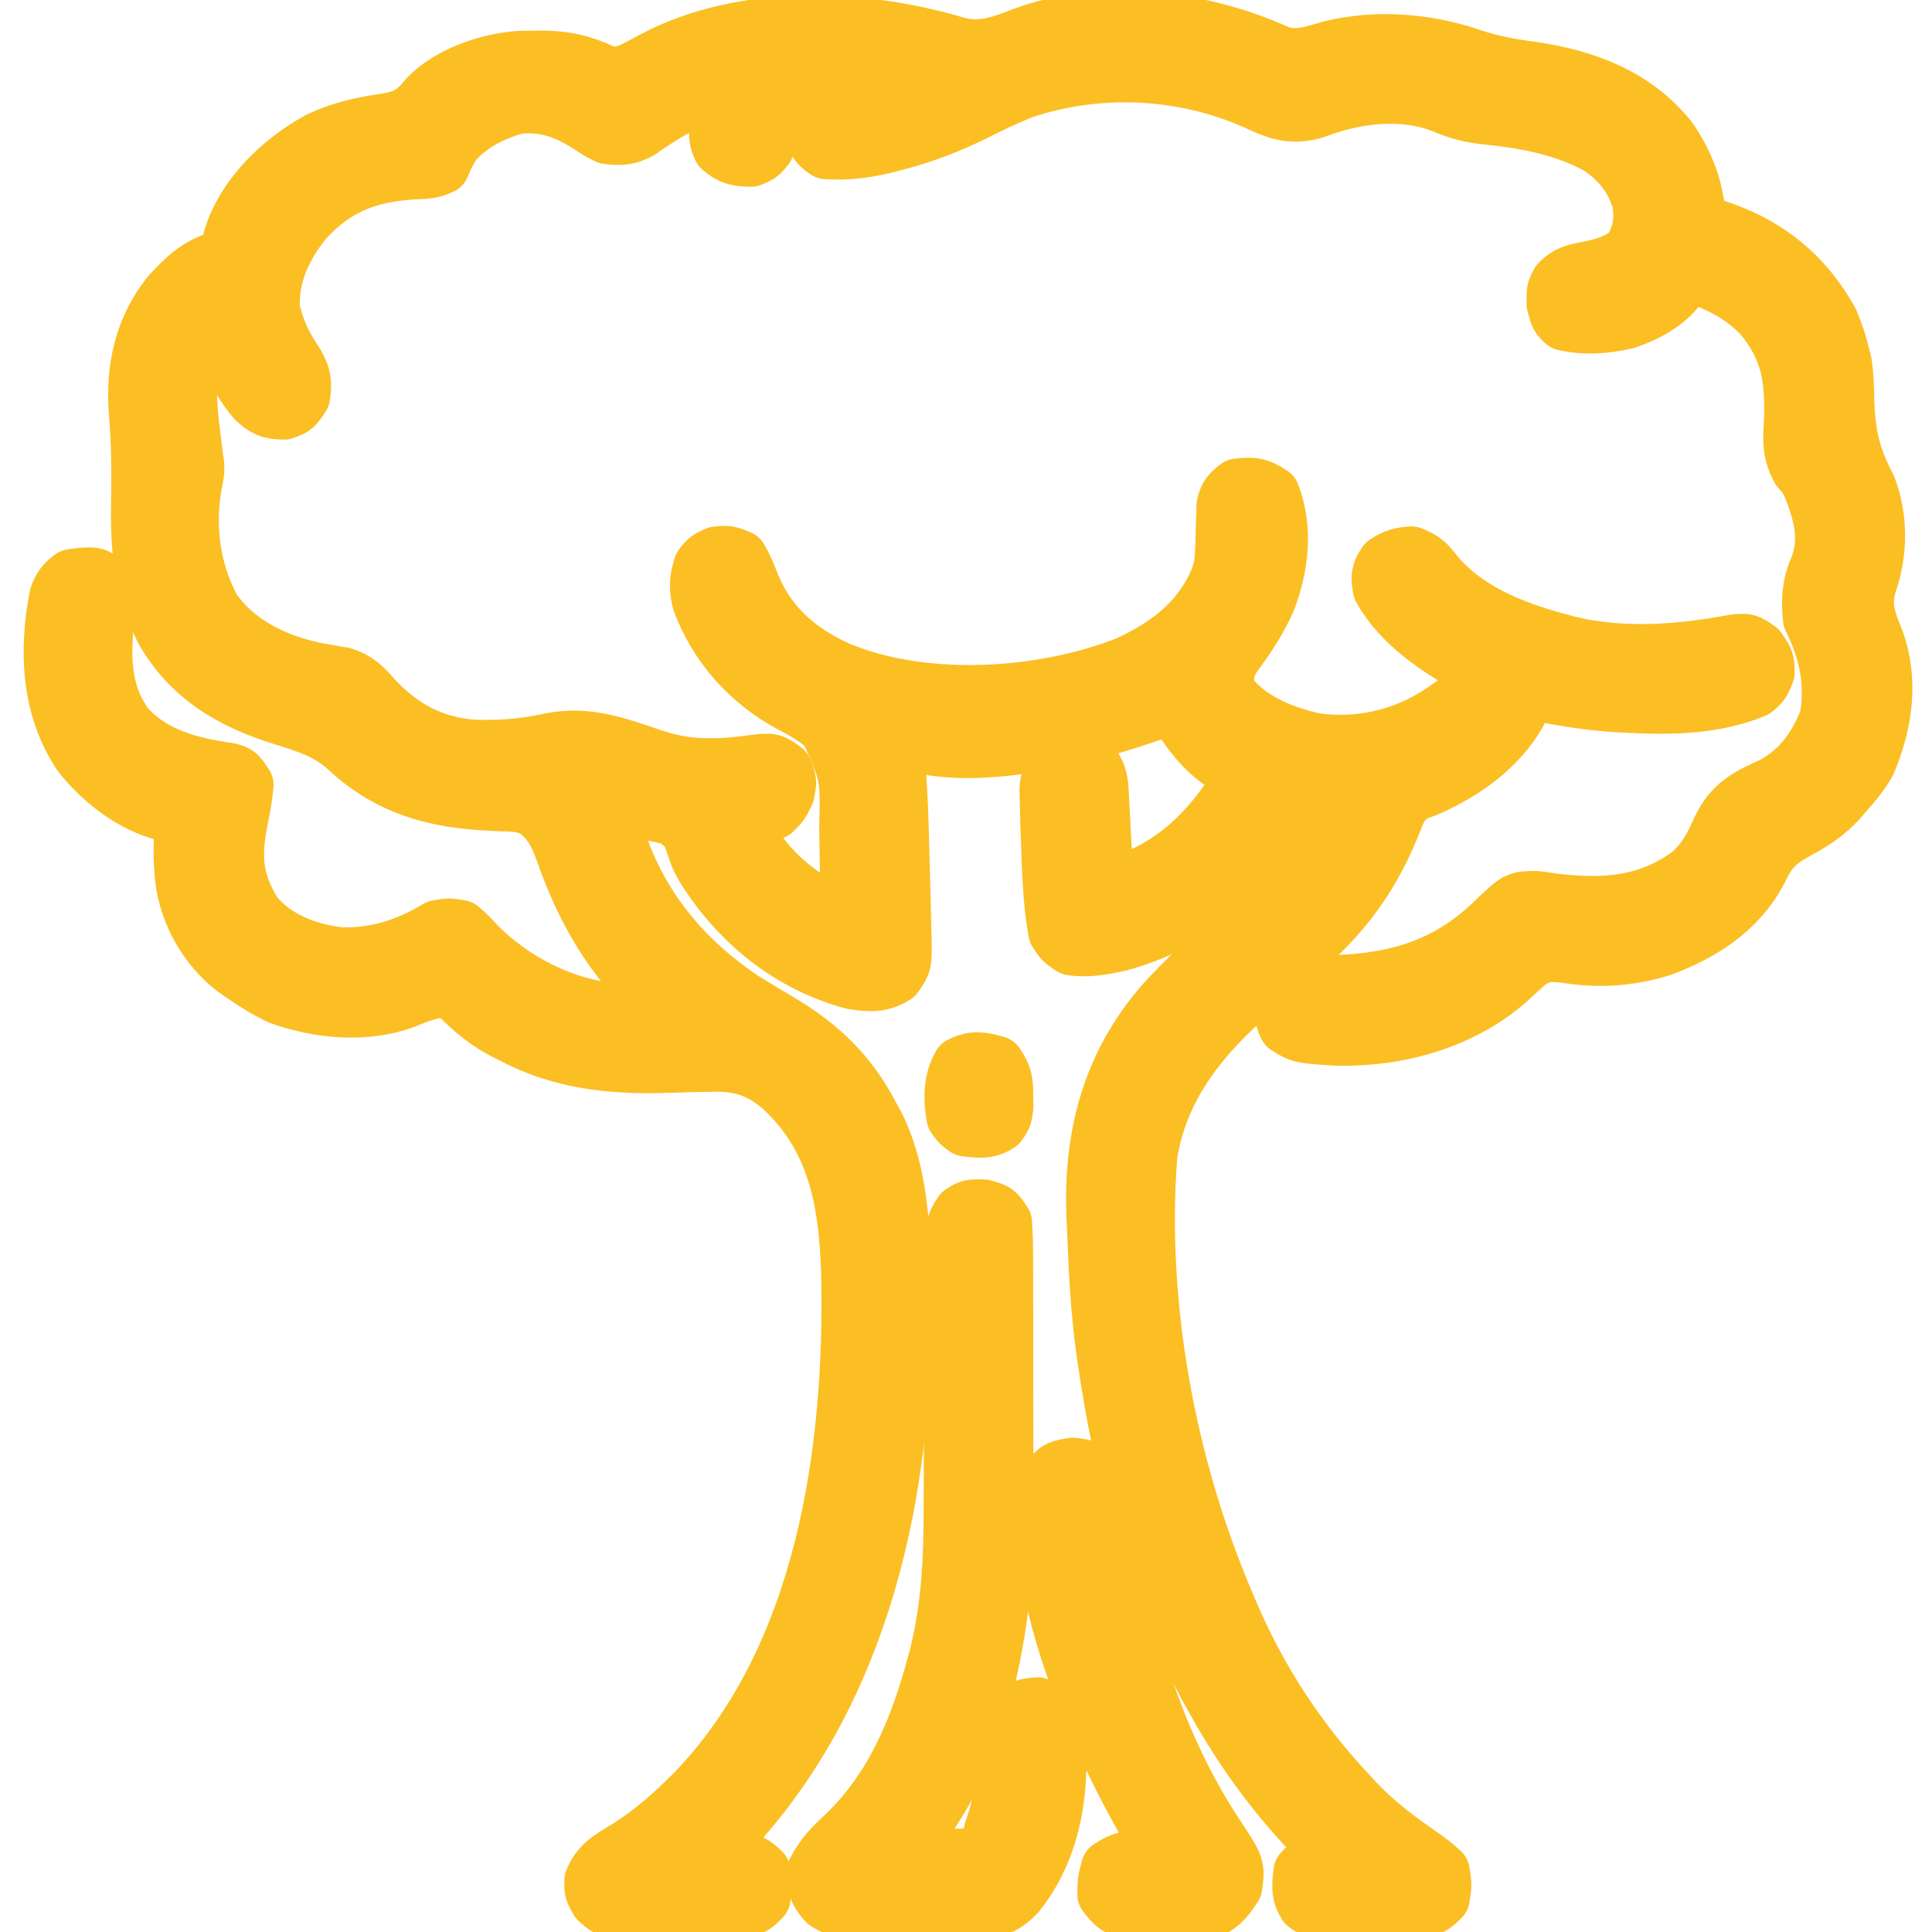
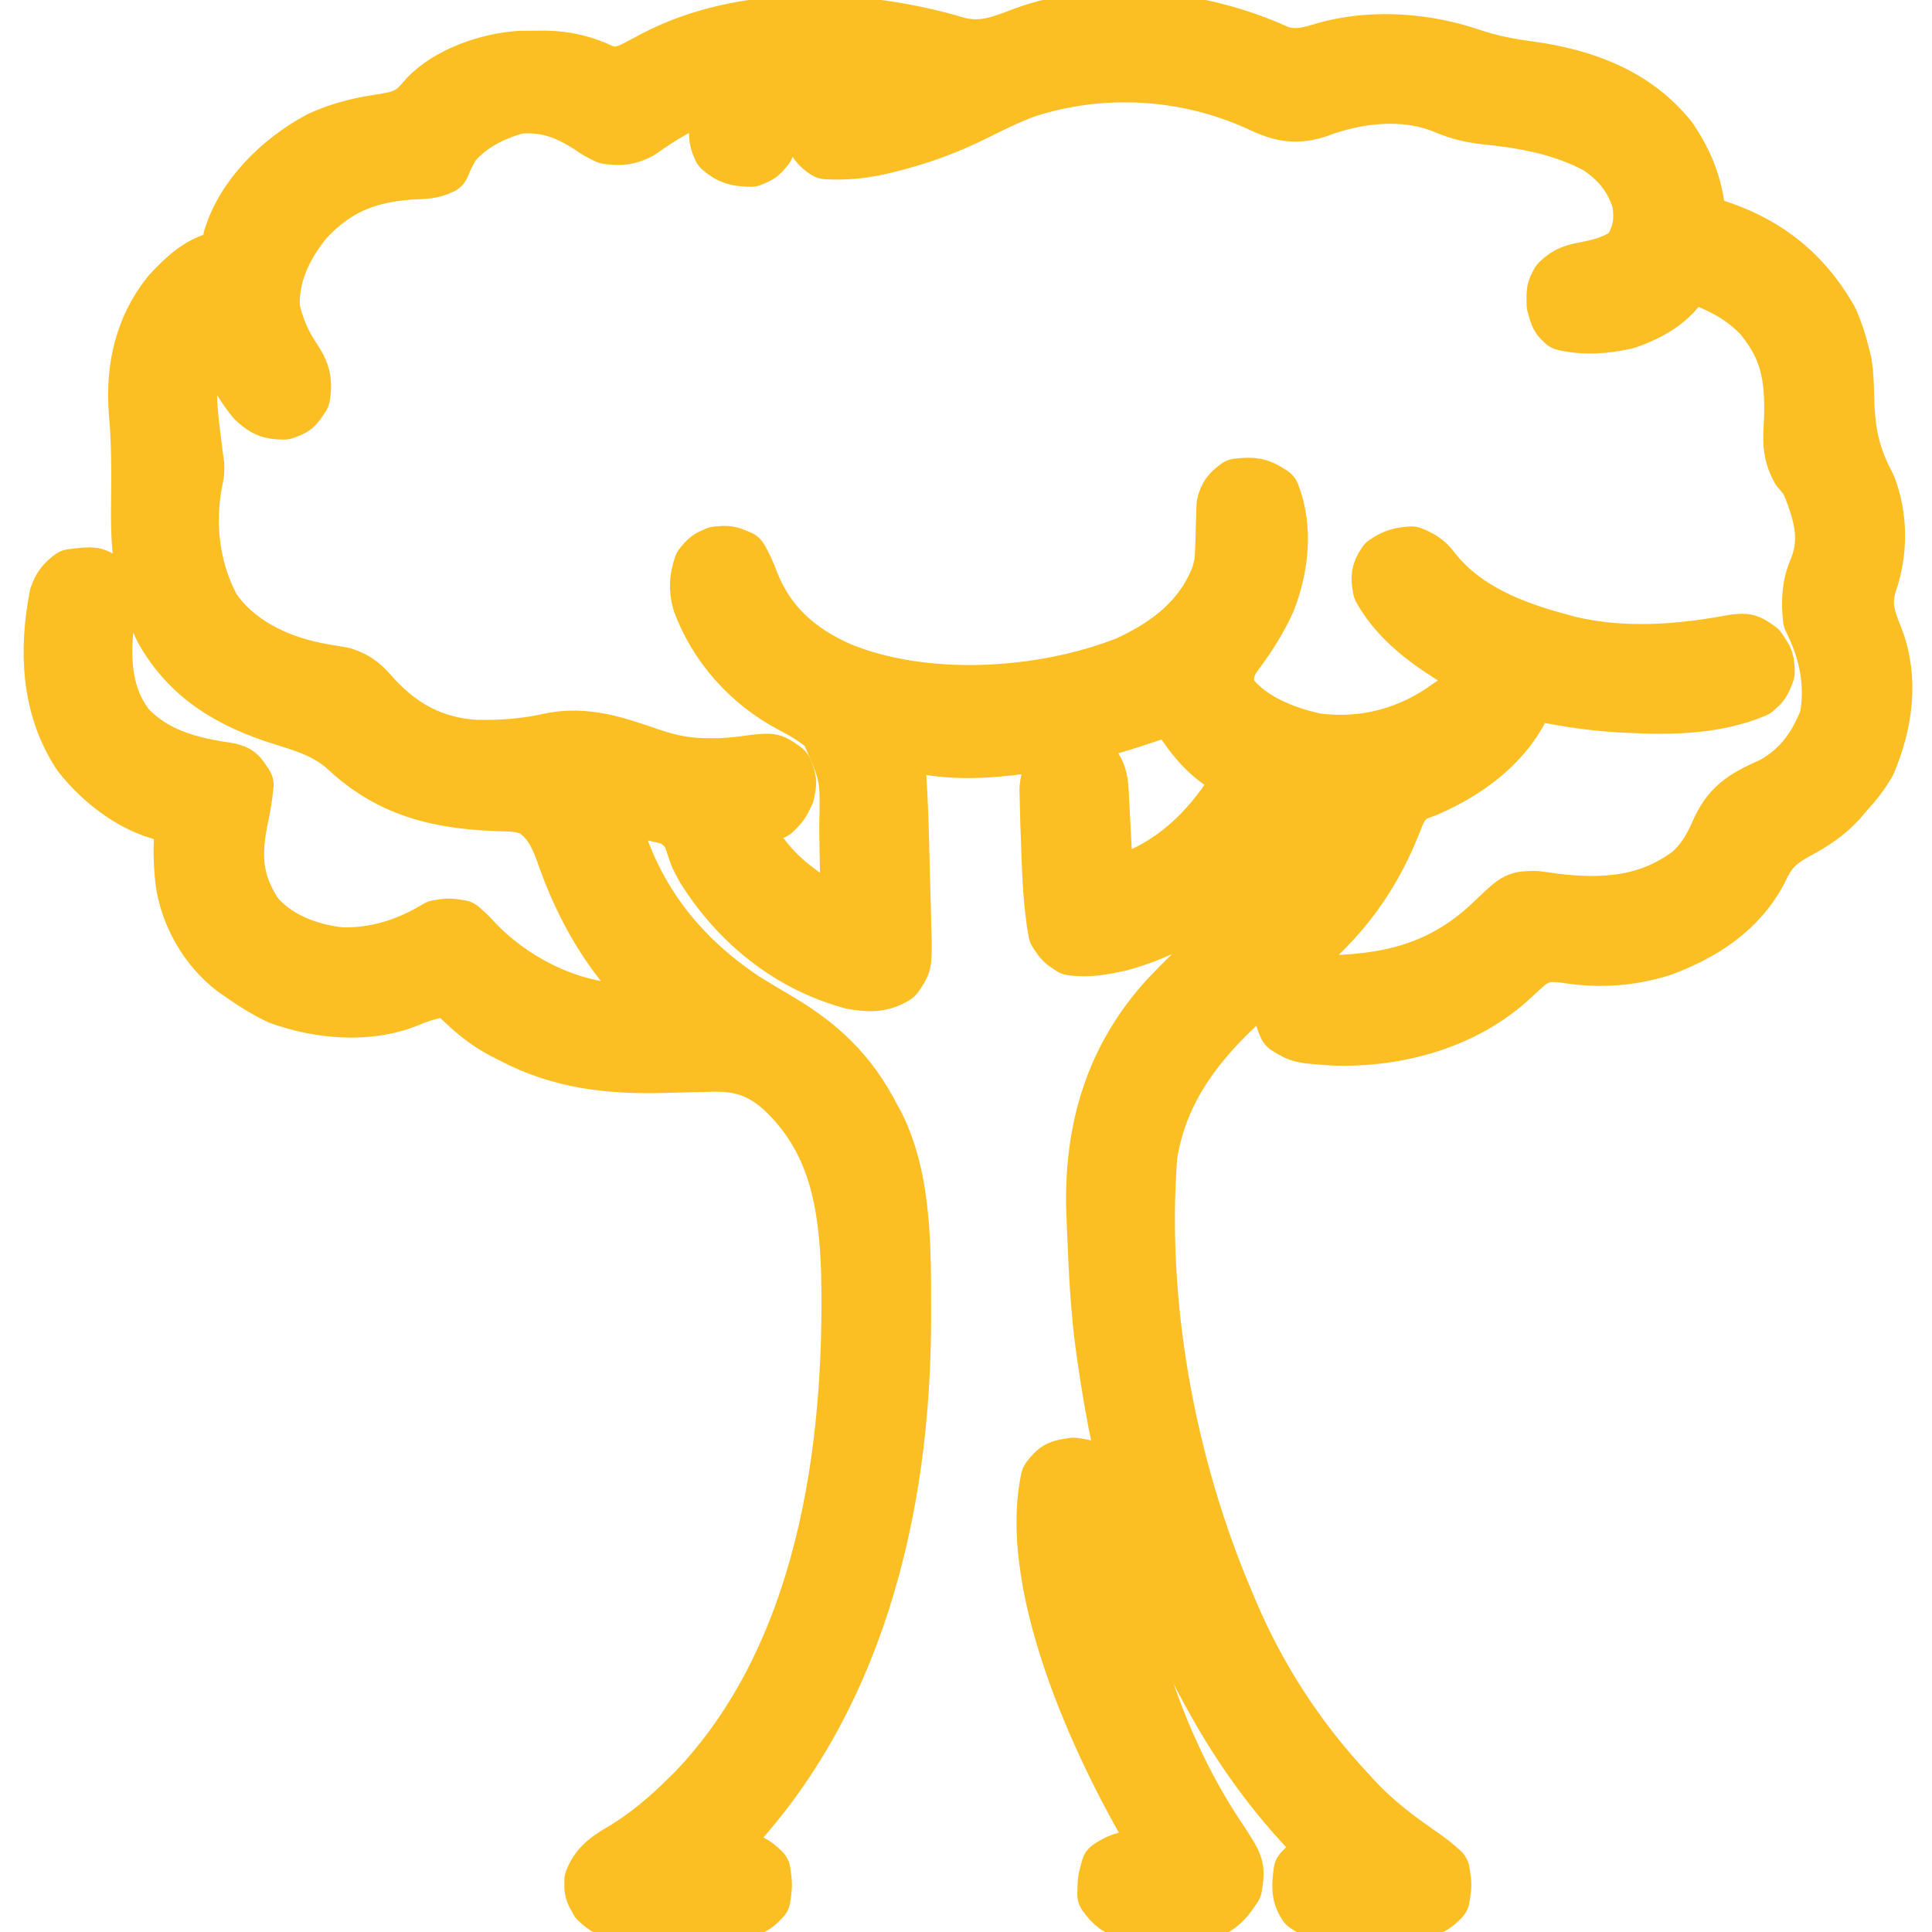
<svg xmlns="http://www.w3.org/2000/svg" version="1.1" width="512" height="512" viewBox="0 0 512 512">
  <g stroke="#fbbf24" stroke-width="15" stroke-linecap="round" stroke-linejoin="round">
    <path d="M0 0 C5.025 1.861 9.017 0.332 14.051 -1.117 C26.136 -4.113 39.514 -3.071 51.196 0.924 C56.504 2.729 61.668 3.67 67.219 4.414 C81.39 6.434 94.691 11.287 103.906 22.852 C108.689 29.928 110.928 36.404 111.469 44.914 C112.098 45.084 112.727 45.254 113.375 45.43 C127.995 49.569 138.858 57.41 146.469 70.914 C147.741 73.866 148.716 76.791 149.469 79.914 C149.743 80.999 149.743 80.999 150.023 82.105 C150.526 85.278 150.592 88.345 150.658 91.552 C150.877 100.53 152.196 106.921 156.469 114.914 C159.61 123.102 159.555 132.192 156.719 140.414 C154.959 146.045 156.2 149.737 158.391 155.09 C162.541 165.963 160.866 177.417 156.469 187.914 C154.753 190.896 152.788 193.381 150.469 195.914 C149.967 196.506 149.466 197.097 148.949 197.707 C145.472 201.539 141.91 203.855 137.344 206.289 C132.271 209.112 130.128 211.325 127.719 216.516 C122.226 227.055 112.473 233.227 101.656 237.227 C92.961 239.895 84.844 240.323 75.906 238.852 C71.792 238.458 70.06 238.534 66.547 240.789 C65.084 242.086 63.621 243.385 62.201 244.729 C49.73 256.419 31.972 261.315 15.184 260.816 C6.116 260.21 6.116 260.21 2.469 257.914 C0.962 254.901 1.291 252.231 1.469 248.914 C4.01 246.373 4.936 246.664 8.457 246.641 C9.467 246.623 10.478 246.605 11.519 246.587 C12.595 246.571 13.672 246.555 14.781 246.539 C31.992 246.024 45.545 241.937 58.094 229.477 C63.622 224.257 63.622 224.257 68.406 224.227 C70.1 224.406 71.788 224.638 73.469 224.914 C86.742 226.449 98.384 225.669 109.434 217.453 C113.272 214.01 115.166 210.564 117.219 205.852 C120.429 198.948 124.756 196.948 131.469 193.914 C138.671 189.889 142.89 184.005 145.844 176.352 C147.537 167.037 145.721 158.418 141.469 149.914 C140.969 145.283 141.135 141.221 142.969 136.914 C146.085 129.355 144.517 123.043 141.734 115.59 C140.53 112.782 140.53 112.782 138.328 110.219 C135.732 105.605 136.194 101.901 136.469 96.727 C136.726 85.672 135.549 78.274 128.344 69.539 C123.93 64.951 119.345 62.249 113.469 59.914 C112.084 59.357 112.084 59.357 110.672 58.789 C109.945 58.5 109.218 58.212 108.469 57.914 C108.204 58.511 107.94 59.108 107.668 59.723 C104.488 65.534 98.555 68.811 92.469 70.914 C87.089 72.173 81.451 72.602 76.031 71.352 C74.469 69.914 74.469 69.914 73.531 66.539 C73.469 62.914 73.469 62.914 74.598 60.785 C77.048 58.334 78.967 58.021 82.344 57.352 C86.64 56.485 89.884 55.49 93.469 52.914 C96.263 48.257 97.035 44.621 96.156 39.246 C94.265 32.831 90.523 28.244 84.969 24.602 C75.636 19.573 65.633 17.753 55.216 16.707 C51.161 16.26 47.821 15.422 44.094 13.789 C33.374 9.495 20.805 11.024 10.266 15.039 C4.281 16.912 0.4 15.726 -5.156 13.102 C-24.59 4.269 -47.408 3.1 -67.672 9.98 C-71.851 11.673 -75.878 13.584 -79.902 15.617 C-87.101 19.213 -94.151 21.878 -101.969 23.852 C-102.797 24.063 -103.625 24.274 -104.479 24.492 C-109.615 25.709 -114.252 26.224 -119.531 25.914 C-121.757 24.478 -122.302 23.404 -123.406 21.039 C-123.601 17.725 -122.632 16.48 -120.531 13.914 C-117.566 12.576 -114.503 11.847 -111.344 11.102 C-110.499 10.886 -109.654 10.67 -108.783 10.447 C-106.704 9.919 -104.618 9.414 -102.531 8.914 C-115.584 2.388 -138.574 6.67 -151.805 10.98 C-158.081 13.425 -163.493 16.638 -168.961 20.559 C-172.131 22.23 -173.989 22.363 -177.531 21.914 C-180.059 20.672 -180.059 20.672 -182.469 19.039 C-188.632 15.127 -194.151 13.164 -201.531 13.914 C-208.185 15.806 -213.92 18.671 -218.531 23.914 C-220.324 27.081 -220.324 27.081 -221.531 29.914 C-224.224 31.26 -226.525 31.14 -229.531 31.289 C-241.381 32.164 -249.582 35.385 -257.719 44.164 C-263.3 50.996 -267.103 59.047 -266.531 67.914 C-265.411 72.826 -263.65 76.924 -260.844 81.102 C-258.596 84.5 -257.856 86.764 -258.531 90.914 C-260.531 93.914 -260.531 93.914 -263.281 94.914 C-266.869 94.914 -268.416 94.218 -271.016 91.762 C-276.035 85.643 -279.074 78.636 -280.531 70.914 C-285.865 76.104 -287.574 81.589 -288.531 88.914 C-288.521 93.301 -288.099 97.568 -287.531 101.914 C-287.32 103.58 -287.111 105.247 -286.906 106.914 C-286.811 107.574 -286.715 108.234 -286.617 108.914 C-286.531 110.914 -286.531 110.914 -286.988 113.195 C-289.287 124.706 -287.844 136.957 -282.246 147.285 C-276.063 156.396 -265.508 161.479 -254.961 163.648 C-252.556 164.1 -250.146 164.523 -247.73 164.91 C-243.843 166.13 -242.179 167.871 -239.531 170.914 C-232.11 178.937 -223.659 183.45 -212.688 184.164 C-205.878 184.335 -199.446 183.875 -192.785 182.383 C-183.074 180.363 -174.966 183.402 -165.824 186.504 C-160.758 188.203 -156.269 189.054 -150.906 189.039 C-149.34 189.037 -149.34 189.037 -147.742 189.035 C-144.618 188.917 -141.624 188.537 -138.531 188.102 C-133.913 187.634 -133.913 187.634 -130.719 189.977 C-129.531 192.914 -129.531 192.914 -130.156 196.102 C-131.531 198.914 -131.531 198.914 -133.531 200.914 C-135.695 201.328 -135.695 201.328 -138.156 201.539 C-139.382 201.651 -139.382 201.651 -140.633 201.766 C-141.259 201.815 -141.886 201.864 -142.531 201.914 C-137.19 216.68 -125.927 224.106 -112.531 230.914 C-112.692 229.915 -112.853 228.916 -113.018 227.886 C-113.566 224.039 -113.689 220.251 -113.742 216.363 C-113.77 214.928 -113.799 213.492 -113.828 212.057 C-113.869 209.832 -113.906 207.608 -113.933 205.383 C-113.613 191.404 -113.613 191.404 -119.081 179.085 C-122.018 176.319 -125.288 174.464 -128.844 172.602 C-139.859 166.737 -148.601 157.011 -152.902 145.312 C-153.817 141.825 -153.646 139.327 -152.531 135.914 C-150.844 133.914 -150.844 133.914 -148.531 132.914 C-145.531 132.664 -145.531 132.664 -142.531 133.914 C-141.249 136.017 -140.404 138.145 -139.516 140.441 C-135.063 151.626 -127.147 158.512 -116.312 163.406 C-93.603 172.888 -62.153 170.923 -39.531 161.914 C-28.778 156.915 -19.948 150.167 -15.531 138.914 C-14.638 136.234 -14.388 134.55 -14.32 131.789 C-14.292 131 -14.264 130.211 -14.234 129.398 C-14.182 127.742 -14.138 126.086 -14.102 124.43 C-14.071 123.641 -14.04 122.852 -14.008 122.039 C-13.988 121.32 -13.968 120.6 -13.948 119.859 C-13.413 117.361 -12.548 116.449 -10.531 114.914 C-6.453 114.489 -5 114.601 -1.531 116.914 C2.003 125.966 0.778 136.198 -2.656 145.039 C-4.931 150.094 -7.773 154.513 -11.078 158.953 C-13.633 162.401 -13.952 164.62 -13.531 168.914 C-8.567 176.53 1.477 180.576 10.156 182.414 C22.963 184.099 35.251 180.817 45.629 173.184 C47.469 171.914 47.469 171.914 50.469 170.914 C51.842 168.625 52.621 166.457 53.469 163.914 C52.874 163.585 52.28 163.257 51.668 162.918 C42.416 157.608 32.773 151.426 27.469 141.914 C26.916 138.876 26.932 137.706 28.656 135.164 C30.98 133.562 32.655 133.12 35.469 132.914 C38.714 134.199 39.603 135.087 41.844 137.977 C50.081 147.866 62.394 152.666 74.469 155.914 C75.305 156.147 76.142 156.381 77.004 156.621 C91.703 160.126 106.523 158.961 121.207 156.215 C124.469 155.914 124.469 155.914 127.469 157.977 C129.469 160.914 129.469 160.914 129.594 164.039 C128.469 166.914 128.469 166.914 126.469 168.664 C116.198 172.943 104.806 173.204 93.844 172.664 C92.897 172.62 91.95 172.577 90.974 172.531 C82.622 172.069 74.622 170.771 66.469 168.914 C66.192 169.66 65.914 170.407 65.629 171.176 C60.809 182.552 50.472 190.134 39.469 194.914 C38.355 195.327 37.241 195.739 36.094 196.164 C32.733 198.404 32.039 200.446 30.578 204.129 C24.154 220.256 15.124 231.165 1.469 241.914 C-15.284 255.234 -30.55 269.872 -34.016 292.008 C-37.104 331.611 -29.084 374.599 -13.531 410.914 C-13.221 411.651 -12.911 412.388 -12.591 413.148 C-5.034 430.896 5.312 446.824 18.469 460.914 C19.25 461.765 20.031 462.616 20.836 463.492 C25.449 468.319 30.417 472.273 35.891 476.09 C41.1 479.776 41.1 479.776 43.469 481.914 C44.031 485.477 44.031 485.477 43.469 488.914 C41.126 491.377 39.704 491.885 36.308 492.302 C35.092 492.306 33.875 492.309 32.621 492.312 C31.968 492.315 31.315 492.318 30.642 492.321 C29.266 492.323 27.89 492.318 26.514 492.305 C24.409 492.289 22.306 492.305 20.201 492.324 C18.862 492.322 17.523 492.318 16.184 492.312 C14.968 492.309 13.752 492.306 12.5 492.302 C9.469 491.914 9.469 491.914 7.576 490.608 C5.681 487.709 6.052 485.252 6.469 481.914 C9.105 478.985 11.704 478.601 15.469 477.914 C14.826 477.317 14.182 476.72 13.52 476.105 C0.977 464.064 -9.206 450.157 -17.531 434.914 C-17.864 434.308 -18.197 433.703 -18.541 433.079 C-33.233 405.991 -41.184 376.287 -45.531 345.914 C-45.643 345.143 -45.755 344.372 -45.87 343.578 C-47.274 333.482 -47.799 323.33 -48.2 313.15 C-48.279 311.167 -48.366 309.184 -48.454 307.201 C-49.157 285.659 -43.626 266.41 -28.844 250.352 C-20.868 241.933 -12.41 234.29 -3.219 227.227 C7.291 219.079 13.195 210.734 17.469 197.914 C13.179 197.584 8.889 197.254 4.469 196.914 C3.499 198.502 2.53 200.09 1.531 201.727 C-9.164 218.435 -22.462 230.627 -41.969 235.852 C-46.29 236.772 -50.143 237.554 -54.531 236.914 C-56.906 235.352 -56.906 235.352 -58.531 232.914 C-60.098 224.367 -60.194 215.58 -60.531 206.914 C-60.561 206.163 -60.592 205.411 -60.623 204.637 C-60.696 202.584 -60.744 200.531 -60.781 198.477 C-60.807 197.302 -60.833 196.128 -60.859 194.918 C-60.496 191.588 -59.948 190.209 -57.531 187.914 C-51.662 187.18 -51.662 187.18 -48.858 188.999 C-46.849 191.898 -46.986 194.495 -46.801 197.988 C-46.741 199.014 -46.741 199.014 -46.679 200.061 C-46.554 202.24 -46.449 204.421 -46.344 206.602 C-46.262 208.081 -46.18 209.561 -46.096 211.041 C-45.893 214.665 -45.707 218.289 -45.531 221.914 C-43.627 221.142 -41.725 220.365 -39.824 219.586 C-38.765 219.154 -37.705 218.722 -36.614 218.276 C-23.862 212.641 -15.422 202.768 -8.531 190.914 C-9.275 190.647 -10.019 190.38 -10.785 190.105 C-18.554 186.735 -23.303 179.977 -27.531 172.914 C-28.748 173.327 -29.965 173.739 -31.219 174.164 C-32.989 174.75 -34.76 175.333 -36.531 175.914 C-37.556 176.251 -38.581 176.587 -39.637 176.934 C-55.946 182.136 -85.448 188.956 -101.531 180.914 C-101.466 181.476 -101.4 182.039 -101.332 182.618 C-99.981 195.001 -99.865 207.471 -99.531 219.914 C-99.496 221.044 -99.46 222.174 -99.424 223.338 C-99.333 226.384 -99.271 229.43 -99.219 232.477 C-99.189 233.379 -99.159 234.282 -99.129 235.212 C-99.073 241.254 -99.073 241.254 -101.305 244.469 C-104.973 246.85 -108.384 246.592 -112.531 245.914 C-129.236 241.419 -142.776 230.408 -151.891 215.918 C-153.531 212.914 -153.531 212.914 -154.263 210.67 C-155.897 205.841 -155.897 205.841 -159.724 202.724 C-162.401 201.91 -165.026 201.34 -167.781 200.852 C-168.717 200.654 -169.653 200.456 -170.617 200.252 C-172.917 199.771 -175.218 199.327 -177.531 198.914 C-172.513 221.45 -160.613 238.095 -141.531 250.914 C-138.476 252.816 -135.381 254.647 -132.281 256.477 C-121.29 262.988 -113.449 270.397 -107.531 281.914 C-107.154 282.596 -106.776 283.278 -106.387 283.98 C-98.992 298.576 -99.297 317.414 -99.281 333.352 C-99.28 334.067 -99.279 334.782 -99.278 335.519 C-99.325 385.536 -111.768 438.084 -148.094 474.602 C-149.234 475.711 -150.378 476.818 -151.531 477.914 C-150.784 477.951 -150.036 477.989 -149.266 478.027 C-147.788 478.126 -147.788 478.126 -146.281 478.227 C-145.307 478.285 -144.332 478.343 -143.328 478.402 C-140.218 478.971 -138.755 479.685 -136.531 481.914 C-136.031 485.414 -136.031 485.414 -136.531 488.914 C-139.006 491.683 -140.591 491.921 -144.318 492.334 C-145.837 492.367 -147.356 492.382 -148.875 492.383 C-149.681 492.39 -150.487 492.398 -151.318 492.406 C-153.019 492.417 -154.72 492.42 -156.421 492.415 C-159.023 492.414 -161.622 492.456 -164.223 492.5 C-165.878 492.505 -167.533 492.508 -169.188 492.508 C-169.964 492.524 -170.74 492.541 -171.539 492.557 C-175.446 492.508 -177.163 492.26 -180.057 489.541 C-181.531 486.914 -181.531 486.914 -181.469 484.289 C-179.733 479.892 -176.423 478.144 -172.469 475.789 C-166.542 472.065 -161.514 467.816 -156.531 462.914 C-155.781 462.177 -155.031 461.439 -154.258 460.68 C-120.029 424.89 -112.384 370.512 -113.422 323.217 C-114.041 304.529 -116.833 287.78 -131.031 274.477 C-137.017 269.128 -142.63 267.446 -150.527 267.762 C-152.072 267.79 -153.617 267.818 -155.162 267.846 C-157.551 267.907 -159.939 267.976 -162.328 268.051 C-176.659 268.468 -190.035 267.059 -202.906 260.164 C-203.569 259.83 -204.232 259.496 -204.915 259.151 C-209.096 256.96 -212.289 254.444 -215.719 251.164 C-217.921 249.073 -217.921 249.073 -220.531 247.914 C-224.173 248.308 -227.073 249.266 -230.453 250.66 C-241.038 254.972 -253.987 253.771 -264.531 249.914 C-268.086 248.188 -271.308 246.195 -274.531 243.914 C-275.504 243.235 -275.504 243.235 -276.496 242.543 C-283.742 236.946 -288.692 228.201 -289.898 219.164 C-290.509 213.206 -290.552 207.813 -289.531 201.914 C-290.459 201.873 -291.387 201.832 -292.344 201.789 C-302.03 200.377 -311.367 193.271 -317.25 185.703 C-325.482 173.233 -326.042 158.245 -323.262 143.938 C-322.402 141.557 -321.54 140.445 -319.531 138.914 C-313.531 138.164 -313.531 138.164 -310.531 140.414 C-309.369 143.319 -309.684 145.206 -310.191 148.242 C-311.567 159.053 -311.767 169.645 -304.906 178.602 C-297.777 186.369 -287.992 188.837 -277.922 190.254 C-275.531 190.914 -275.531 190.914 -273.531 193.914 C-273.827 197.32 -274.458 200.563 -275.156 203.91 C-276.934 213.341 -276.293 220.003 -271.094 228.164 C-265.645 234.913 -256.739 238.247 -248.312 239.152 C-238.957 239.457 -230.48 236.732 -222.531 231.914 C-219.531 231.414 -219.531 231.414 -216.531 231.914 C-214.281 233.914 -214.281 233.914 -213.047 235.293 C-203.324 245.692 -188.792 253.232 -174.45 254.03 C-169.805 254.155 -165.174 254.073 -160.531 253.914 C-161.501 253.151 -162.47 252.388 -163.469 251.602 C-175.925 240.853 -183.937 226.788 -189.207 211.445 C-191.089 206.427 -192.927 202.792 -197.531 199.914 C-200.266 199.002 -201.956 198.781 -204.777 198.738 C-220.898 198.334 -234.351 195.665 -246.531 184.289 C-251.499 179.768 -257.075 177.973 -263.414 176.031 C-277.008 171.807 -288.176 165.392 -295.348 152.699 C-300.843 141.351 -301.796 131.881 -301.594 119.352 C-301.5 111.17 -301.465 103.07 -302.219 94.914 C-303.056 83.565 -300.717 72.904 -293.531 63.914 C-289.769 59.909 -286.406 56.493 -281.094 54.852 C-280.248 54.542 -279.402 54.233 -278.531 53.914 C-277.603 51.174 -277.603 51.174 -277.195 49.098 C-273.765 37.819 -264.023 28.5 -253.969 23.039 C-248.012 20.209 -242.494 19.058 -236.01 18.109 C-230.813 17.243 -228.531 15.775 -225.297 11.758 C-219.404 5.604 -208.88 2.056 -200.516 1.578 C-199.104 1.549 -197.693 1.537 -196.281 1.539 C-195.539 1.537 -194.797 1.535 -194.032 1.533 C-188.447 1.635 -183.915 2.731 -178.828 5.137 C-175.888 6.132 -174.481 5.855 -171.531 4.914 C-169.404 3.855 -167.302 2.745 -165.219 1.602 C-141.283 -10.976 -110.055 -9.647 -84.719 -2.086 C-78.151 -0.446 -73.258 -2.409 -67.195 -4.734 C-46.335 -12.429 -19.831 -9.08 0 0 Z " fill="#fbbf24" transform="translate(338.531,14.086)" />
-     <path d="M0 0 C3.375 0.938 3.375 0.938 5.375 3.938 C5.575 6.914 5.658 9.796 5.65 12.773 C5.655 13.678 5.66 14.583 5.665 15.515 C5.679 18.519 5.678 21.523 5.676 24.527 C5.68 26.627 5.684 28.728 5.689 30.828 C5.696 35.245 5.696 39.663 5.691 44.081 C5.685 49.687 5.702 55.293 5.725 60.9 C5.74 65.249 5.741 69.598 5.738 73.947 C5.738 76.01 5.743 78.073 5.753 80.136 C5.838 99.777 3.79 118.309 -2.625 136.938 C-2.845 137.586 -3.066 138.234 -3.292 138.901 C-7.616 151.342 -14.061 161.928 -22.625 171.938 C-19.542 171.967 -16.458 171.984 -13.375 172 C-12.502 172.008 -11.63 172.017 -10.73 172.025 C-9.886 172.029 -9.042 172.032 -8.172 172.035 C-7.397 172.04 -6.622 172.046 -5.823 172.051 C-3.59 171.936 -1.731 171.697 0.375 170.938 C1.584 168.413 1.584 168.413 2.375 164.938 C2.623 164.208 2.87 163.478 3.125 162.727 C5.331 155.831 5.808 149.234 5.908 142.044 C6.061 136.324 6.061 136.324 7.748 134.248 C9.947 132.477 11.573 132.143 14.375 131.938 C17.081 132.915 18.078 133.343 19.375 135.938 C20.778 152.099 19.393 168.571 8.98 181.695 C6.435 184.386 4.252 185.791 0.491 186.085 C-0.215 186.095 -0.922 186.104 -1.65 186.115 C-2.857 186.134 -2.857 186.134 -4.088 186.153 C-4.953 186.161 -5.819 186.168 -6.711 186.176 C-8.052 186.188 -8.052 186.188 -9.42 186.2 C-11.311 186.214 -13.202 186.225 -15.094 186.233 C-17.982 186.25 -20.87 186.294 -23.758 186.338 C-25.596 186.348 -27.435 186.357 -29.273 186.363 C-30.135 186.381 -30.997 186.398 -31.884 186.416 C-35.958 186.402 -38.097 186.26 -41.647 184.094 C-44.192 181.319 -44.625 179.688 -44.625 175.938 C-42.581 171.808 -39.861 169.107 -36.5 166 C-23.8 153.704 -17.431 138.195 -12.875 121.375 C-12.577 120.279 -12.577 120.279 -12.272 119.161 C-8.871 105.853 -8.341 92.823 -8.351 79.171 C-8.352 76.086 -8.338 73 -8.322 69.915 C-8.276 61.154 -8.251 52.393 -8.244 43.631 C-8.239 38.246 -8.215 32.862 -8.179 27.477 C-8.169 25.432 -8.167 23.386 -8.172 21.341 C-8.179 18.493 -8.162 15.646 -8.139 12.798 C-8.147 11.956 -8.156 11.113 -8.164 10.245 C-8.112 6.619 -7.938 4.381 -5.819 1.38 C-3.625 -0.062 -3.625 -0.062 0 0 Z " fill="#fbbf24" transform="translate(260.625,320.062)" />
    <path d="M0 0 C3.5 0.5 3.5 0.5 5.145 2.68 C6.536 5.575 7.166 7.958 7.676 11.121 C7.861 12.21 8.045 13.3 8.236 14.422 C8.521 16.162 8.521 16.162 8.812 17.938 C13.776 46.237 21.952 74.027 37.957 98.168 C43.273 106.202 43.273 106.202 42.5 111.5 C40.7 114.2 39.416 116.042 36.5 117.5 C32.548 117.796 28.587 117.778 24.625 117.812 C22.972 117.856 22.972 117.856 21.285 117.9 C19.694 117.913 19.694 117.913 18.07 117.926 C16.613 117.948 16.613 117.948 15.125 117.97 C11.734 117.363 10.545 116.23 8.5 113.5 C8.562 109.875 8.562 109.875 9.5 106.5 C12.904 104.23 14.665 104.135 18.688 103.875 C19.774 103.8 20.861 103.725 21.98 103.648 C22.812 103.599 23.643 103.55 24.5 103.5 C24.148 102.941 23.796 102.381 23.434 101.805 C8.538 77.614 -12.721 32.896 -6.5 3.5 C-4.37 0.681 -3.662 0.523 0 0 Z " fill="#fbbf24" transform="translate(284.5,388.5)" />
-     <path d="M0 0 C2.223 3.334 2.297 4.595 2.312 8.5 C2.329 9.459 2.346 10.418 2.363 11.406 C2 14 2 14 0.699 15.82 C-2.145 17.795 -4.663 17.358 -8 17 C-9.691 15.816 -9.691 15.816 -11 14 C-11.818 9.174 -11.878 4.545 -9.438 0.25 C-5.928 -1.55 -3.736 -1.038 0 0 Z " fill="#fbbf24" transform="translate(264,282)" />
    <path d="M0 0 C1.875 1.062 1.875 1.062 3 3 C3.438 6.5 3.438 6.5 3 10 C1.375 12 1.375 12 -1 13 C-4.48 12.929 -6.295 12.614 -8.938 10.312 C-10.396 7.138 -10.005 5.301 -9 2 C-5.531 -0.313 -4.078 -0.425 0 0 Z " fill="#fbbf24" transform="translate(200,29)" />
  </g>
</svg>